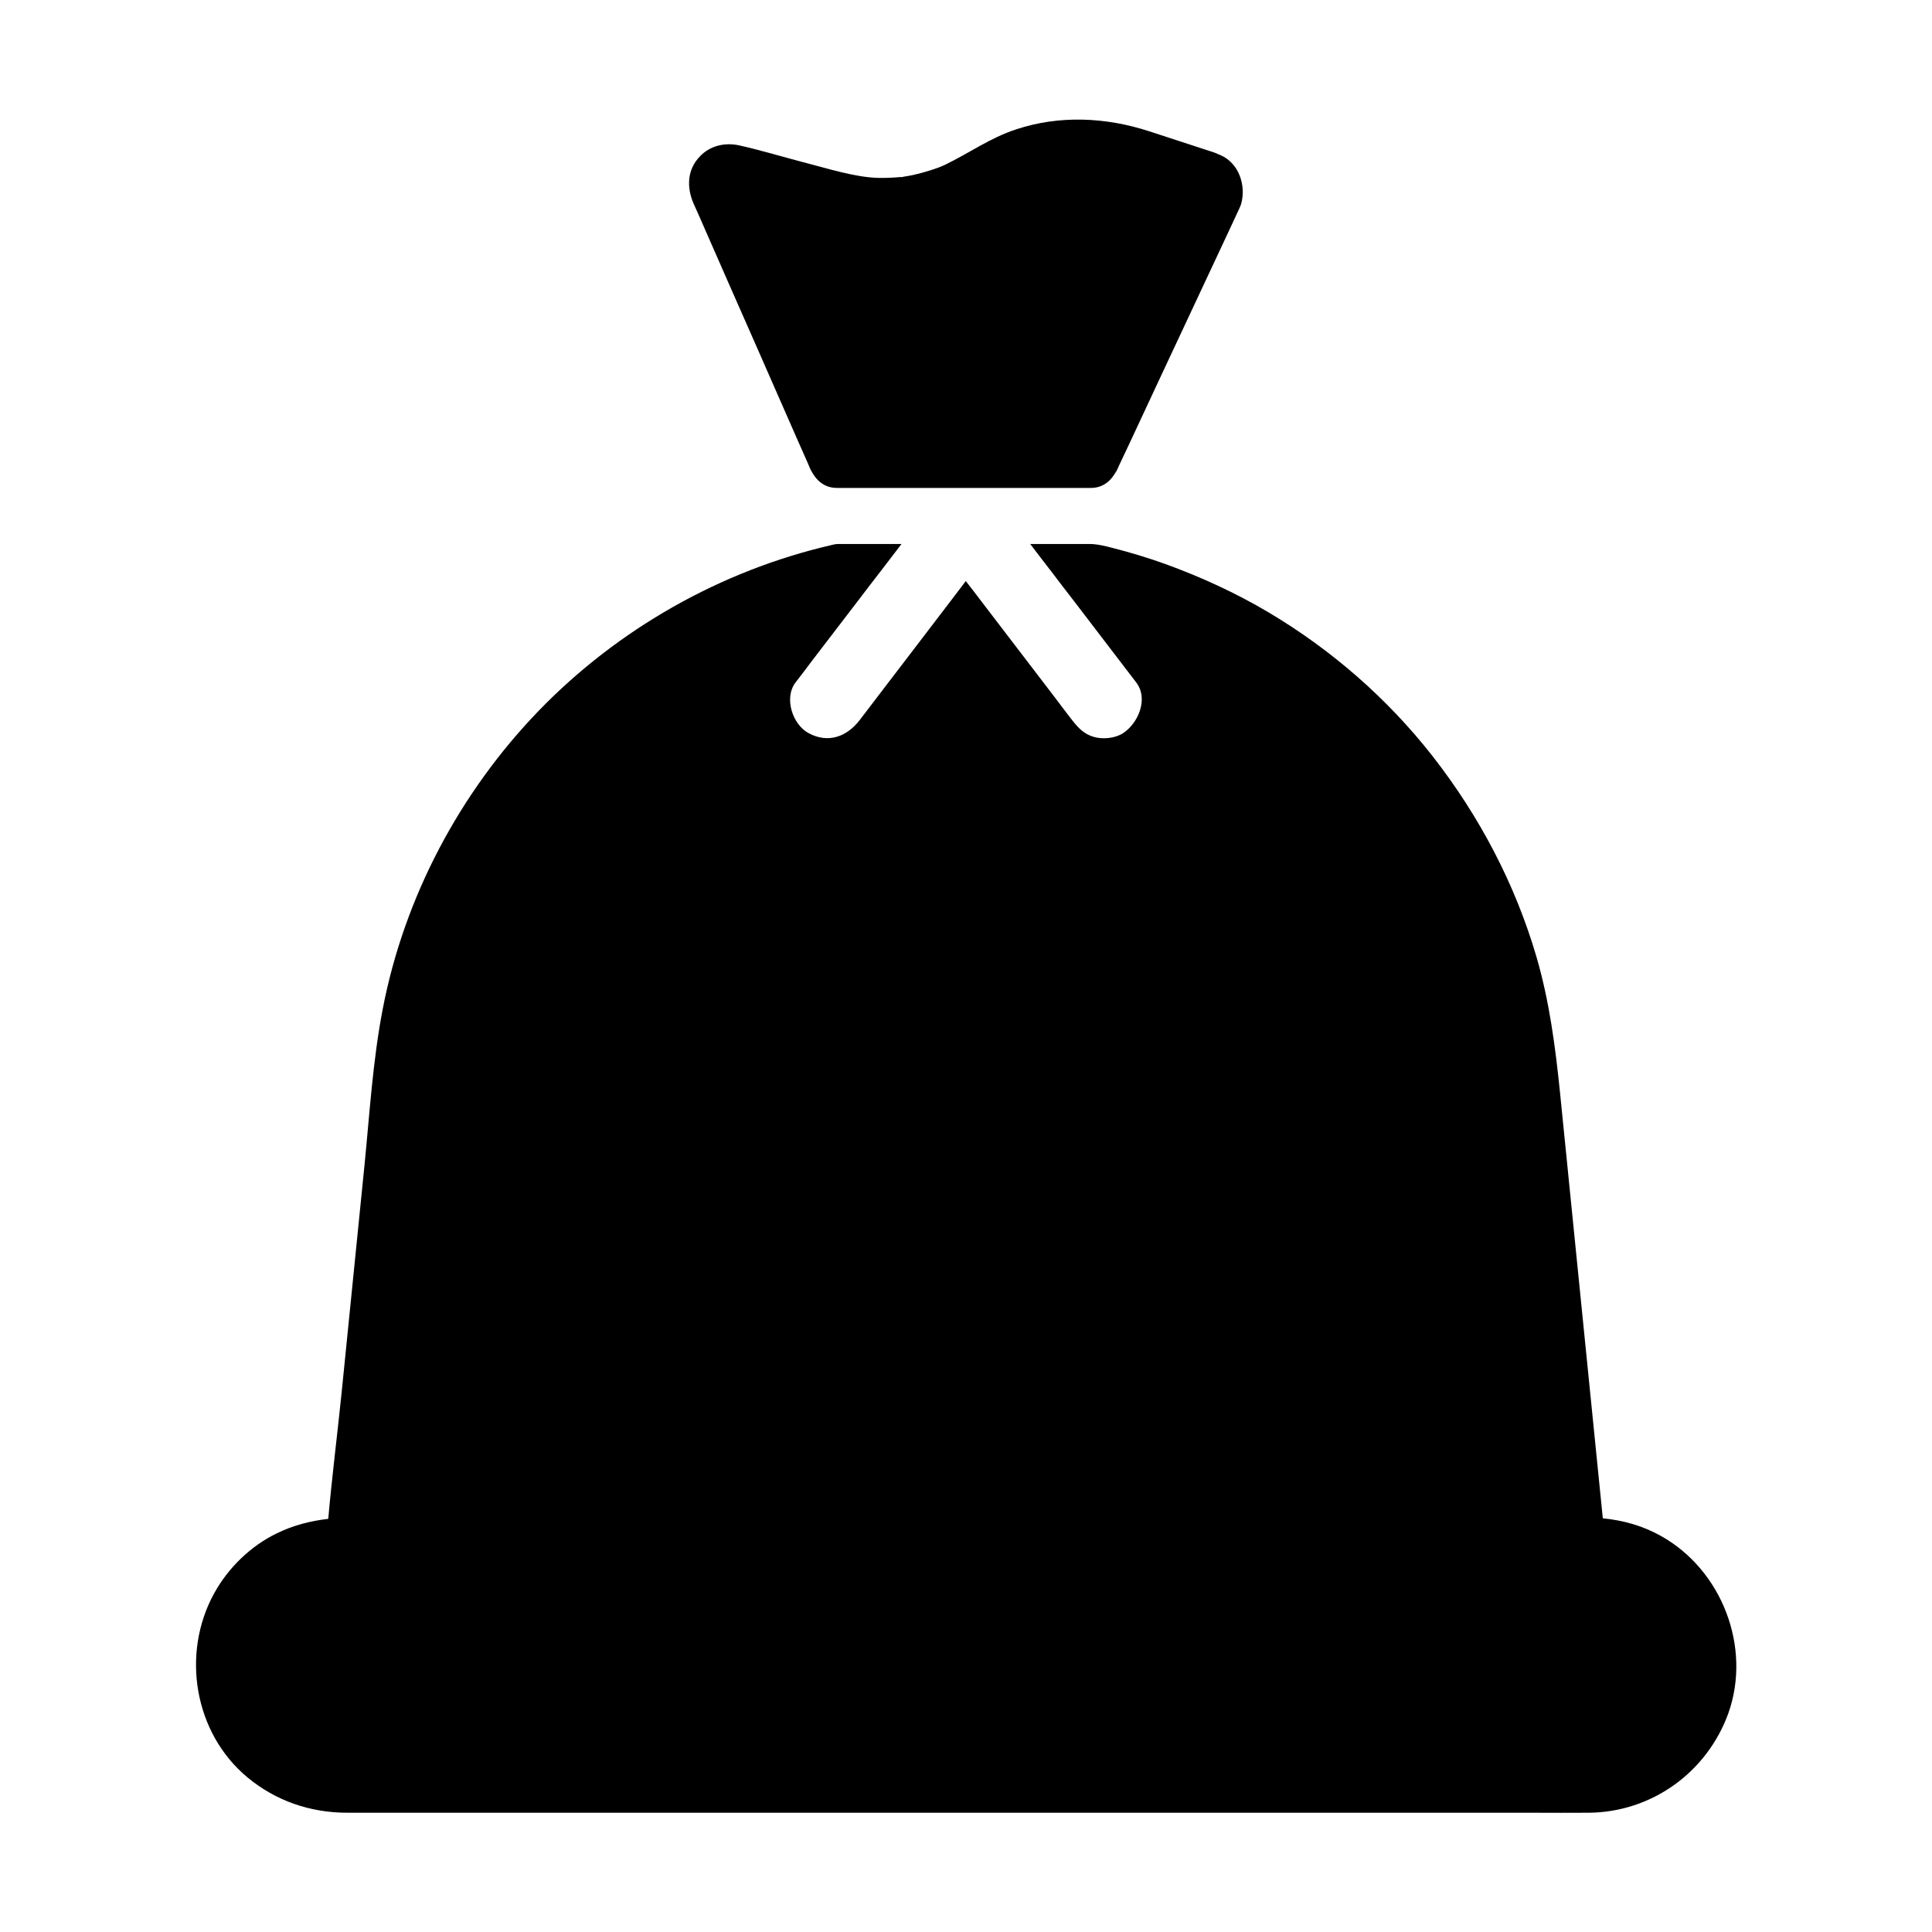
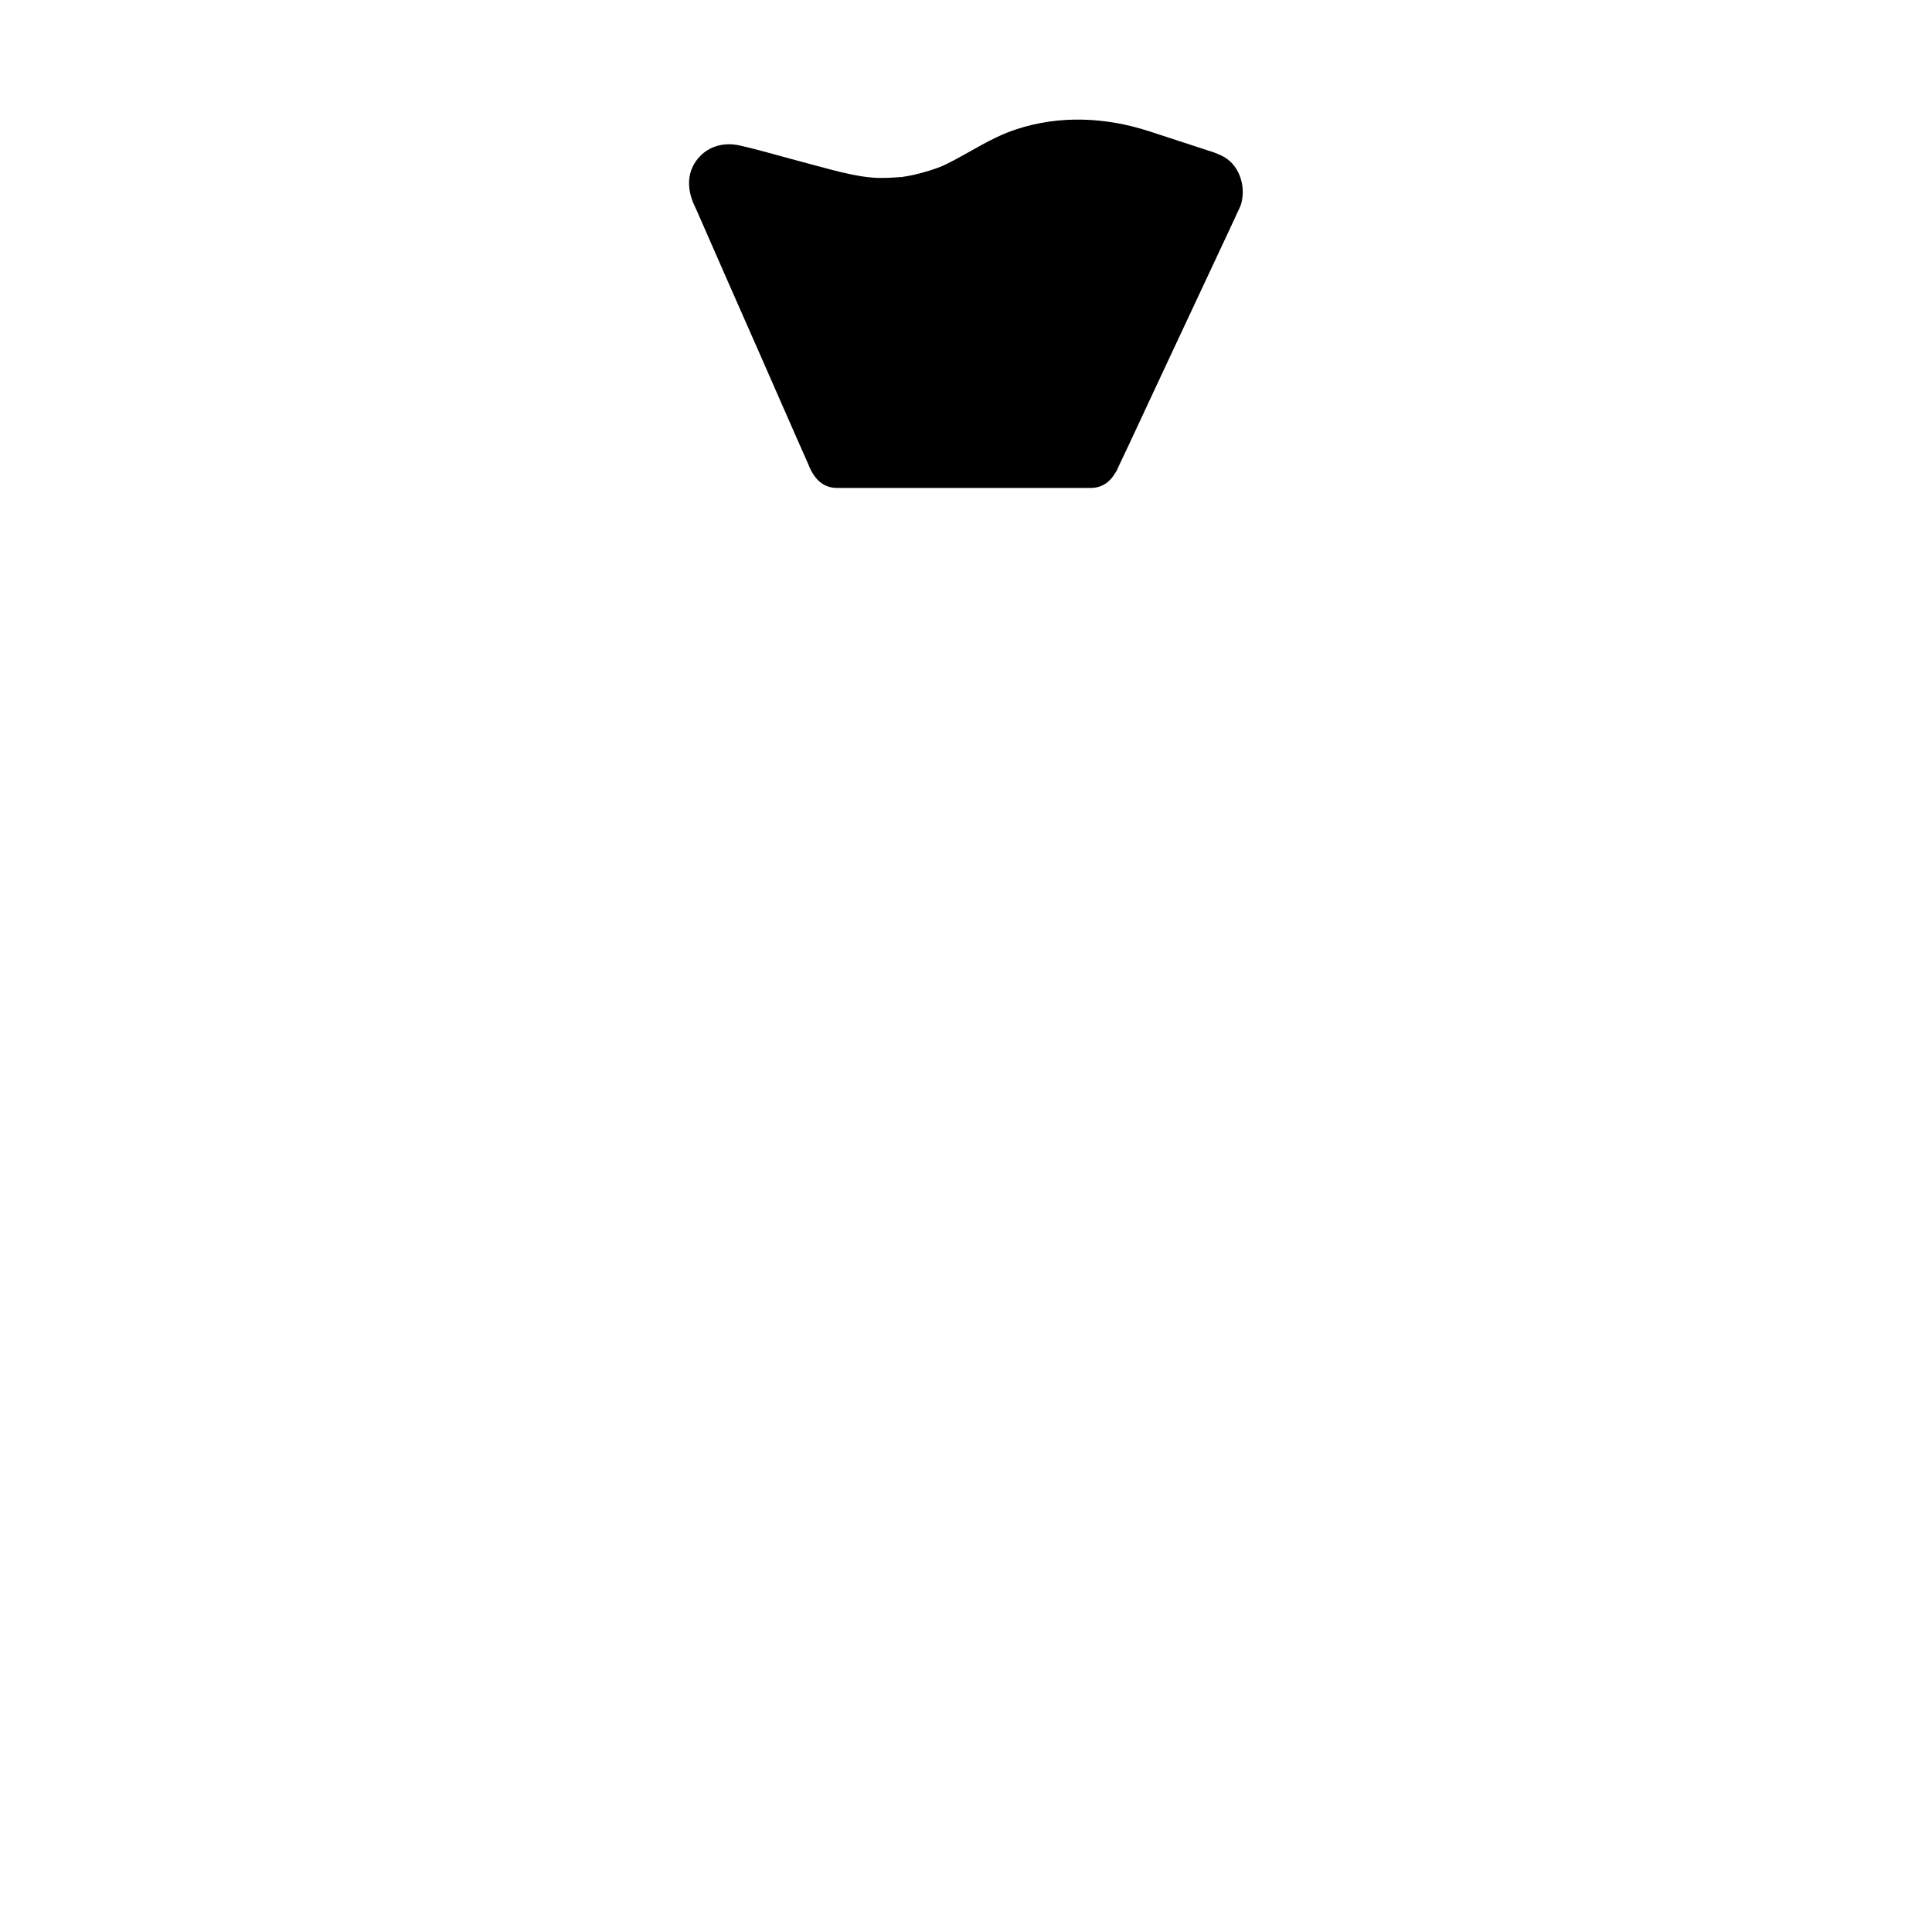
<svg xmlns="http://www.w3.org/2000/svg" fill="#000000" width="800px" height="800px" version="1.1" viewBox="144 144 512 512">
  <g>
    <path d="m467.5 185.14c-0.148-0.051-0.297-0.148-0.441-0.195h-0.051c-0.395-0.195-0.836-0.395-1.277-0.543-5.707-1.871-11.465-3.738-17.172-5.609-11.465-3.738-23.812-4.328-35.324-0.492-6.789 2.215-12.348 6.25-18.746 9.348-1.871 0.934-5.559 2.066-8.414 2.707-0.789 0.148-1.625 0.344-2.41 0.441-0.297 0.051-0.492 0.098-0.641 0.098 0.934-0.051-0.887 0.195 0 0-0.148 0-0.344 0-0.641 0.051-1.918 0.148-3.836 0.246-5.758 0.195-6.148-0.195-12.988-2.41-19.68-4.133-5.656-1.477-11.316-3.199-17.023-4.477-3.789-0.836-7.773 0.051-10.48 2.953-3.344 3.492-3.492 8.117-1.672 12.398 0.395 0.836 0.738 1.672 1.133 2.508 5.363 12.25 10.727 24.453 16.137 36.703 3.297 7.527 6.594 15.008 9.891 22.535 1.082 2.41 2.117 4.82 3.199 7.231 0.246 0.59 1.031 2.508 1.133 2.707 0-0.051-0.195-0.543-0.641-1.672 1.23 3.051 3.59 5.41 7.133 5.41h67.355c3.492 0 5.805-2.262 7.035-5.215-0.395 0.934-0.543 1.379-0.59 1.523 0.148-0.246 0.738-1.672 0.984-2.215 0.887-1.871 1.77-3.738 2.656-5.609 2.856-6.148 5.758-12.301 8.609-18.449 5.953-12.695 11.906-25.387 17.859-38.129 0.738-1.574 1.477-3.148 2.215-4.773 0.344-0.789 0.789-1.574 1.031-2.363 1.379-4.961-0.586-10.816-5.41-12.934z" />
-     <path d="m584.16 551.04c-4.922-2.754-10.035-4.133-15.398-4.676-1.523-15.008-3-30.012-4.527-45.02-2.262-22.68-4.574-45.363-6.84-68.043-1.23-12.055-2.805-24.008-6.199-35.672-5.656-19.336-15.105-37.293-27.504-53.184-11.957-15.301-26.863-28.289-43.543-38.18-8.707-5.164-17.957-9.398-27.453-12.84-4.527-1.625-9.102-3-13.727-4.184-2.117-0.543-4.184-1.082-6.348-1.082h-15.598c1.871 2.461 3.738 4.922 5.656 7.379 1.871 2.461 3.738 4.922 5.656 7.379 5.609 7.332 11.168 14.613 16.777 21.941 3.344 4.379 0.492 10.875-3.543 13.48-2.117 1.328-5.215 1.625-7.578 0.984-2.707-0.738-4.231-2.41-5.902-4.527-1.523-1.969-3.051-3.984-4.527-5.953-6.594-8.66-13.234-17.27-19.828-25.93-1.23-1.625-2.508-3.297-3.789-4.922-1.23 1.625-2.508 3.297-3.738 4.922-8.117 10.629-16.234 21.254-24.355 31.883-3.344 4.379-8.266 6.297-13.48 3.543-4.328-2.262-6.691-9.348-3.543-13.48 1.523-1.969 3.051-3.984 4.527-5.953 4.082-5.312 8.168-10.676 12.25-15.988 1.871-2.461 3.738-4.922 5.656-7.379 1.871-2.461 3.789-4.922 5.656-7.379h-16.629c-0.492 0-1.031 0.051-1.523 0.195-0.148 0-0.297 0.051-0.441 0.098-29.371 6.789-56.582 22.238-77.539 43.887-20.91 21.648-35.621 49.348-41.328 78.918-2.656 13.629-3.492 27.797-4.871 41.625-2.016 20.074-4.035 40.098-6.051 60.172-1.133 11.121-2.559 22.289-3.543 33.457-4.676 0.543-9.199 1.672-13.629 3.836-6.938 3.344-12.941 9.199-16.629 15.941-8.758 15.941-5.312 36.949 8.809 48.707 7.578 6.297 16.727 9.398 26.52 9.398h313.9c5.019 0 10.035 0.051 15.105 0 16.68-0.148 31.293-10.727 36.949-26.32 6.25-17.562-1.719-38.031-17.855-47.035z" />
  </g>
</svg>